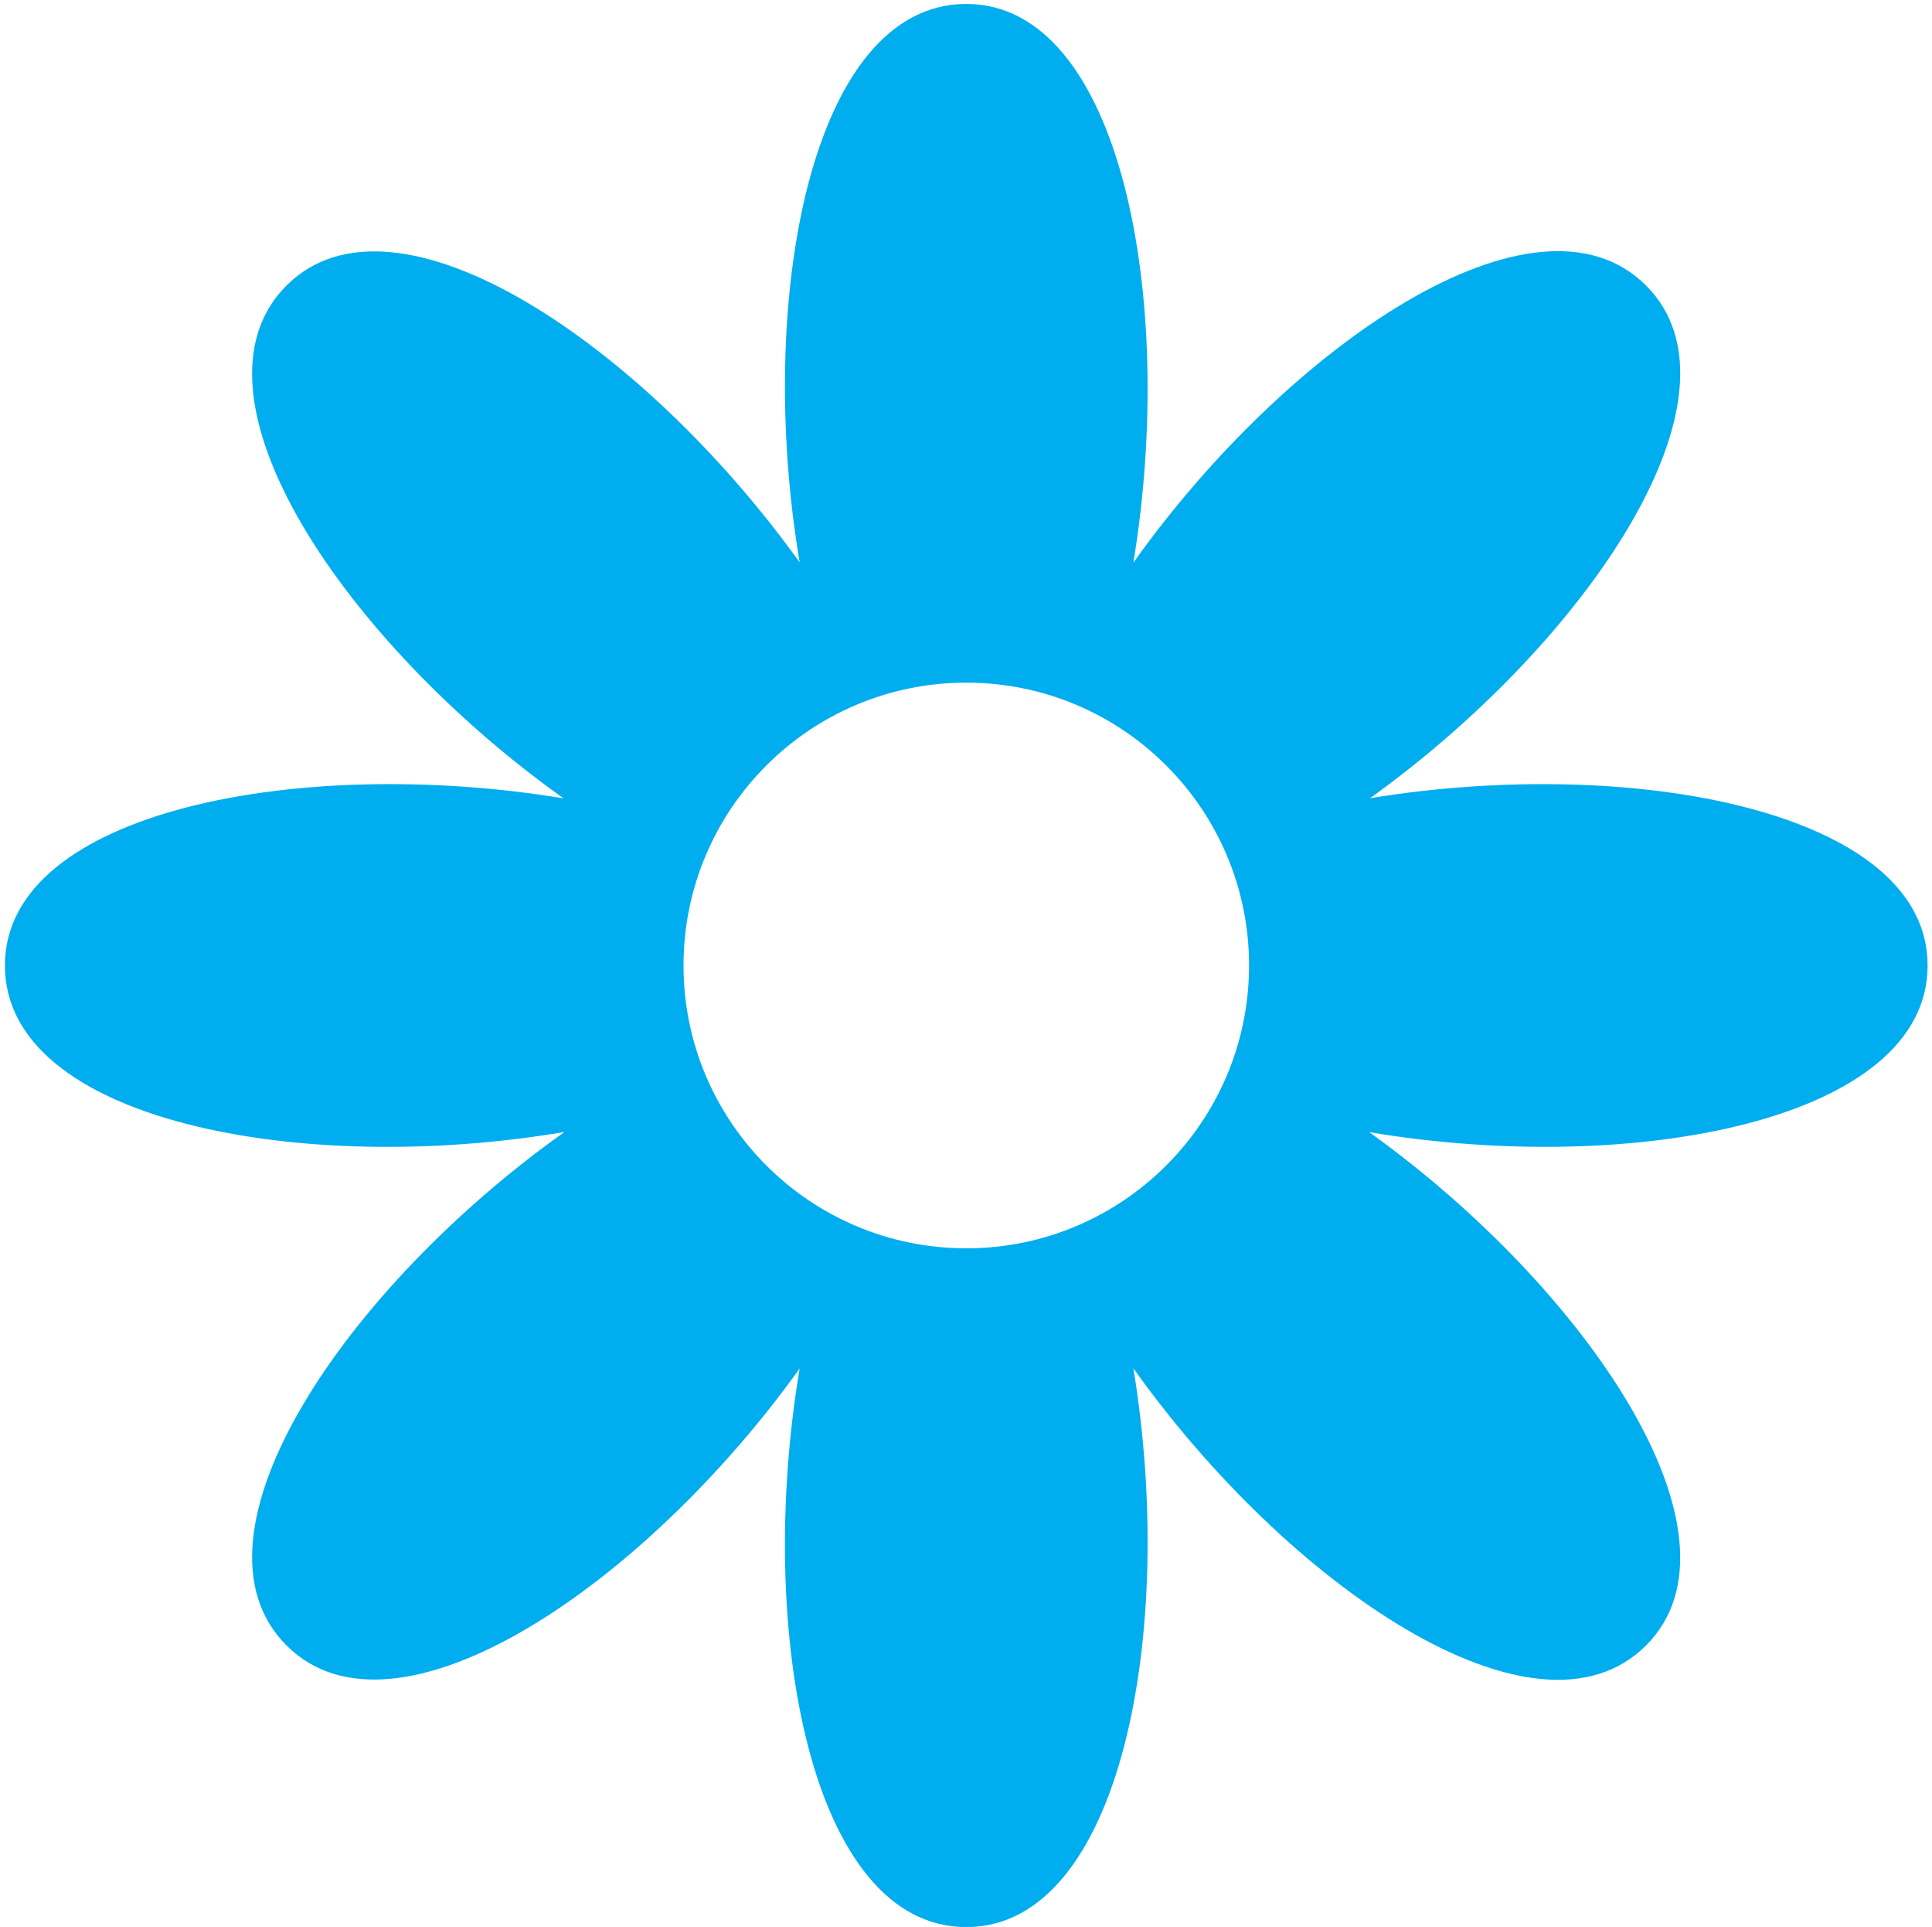
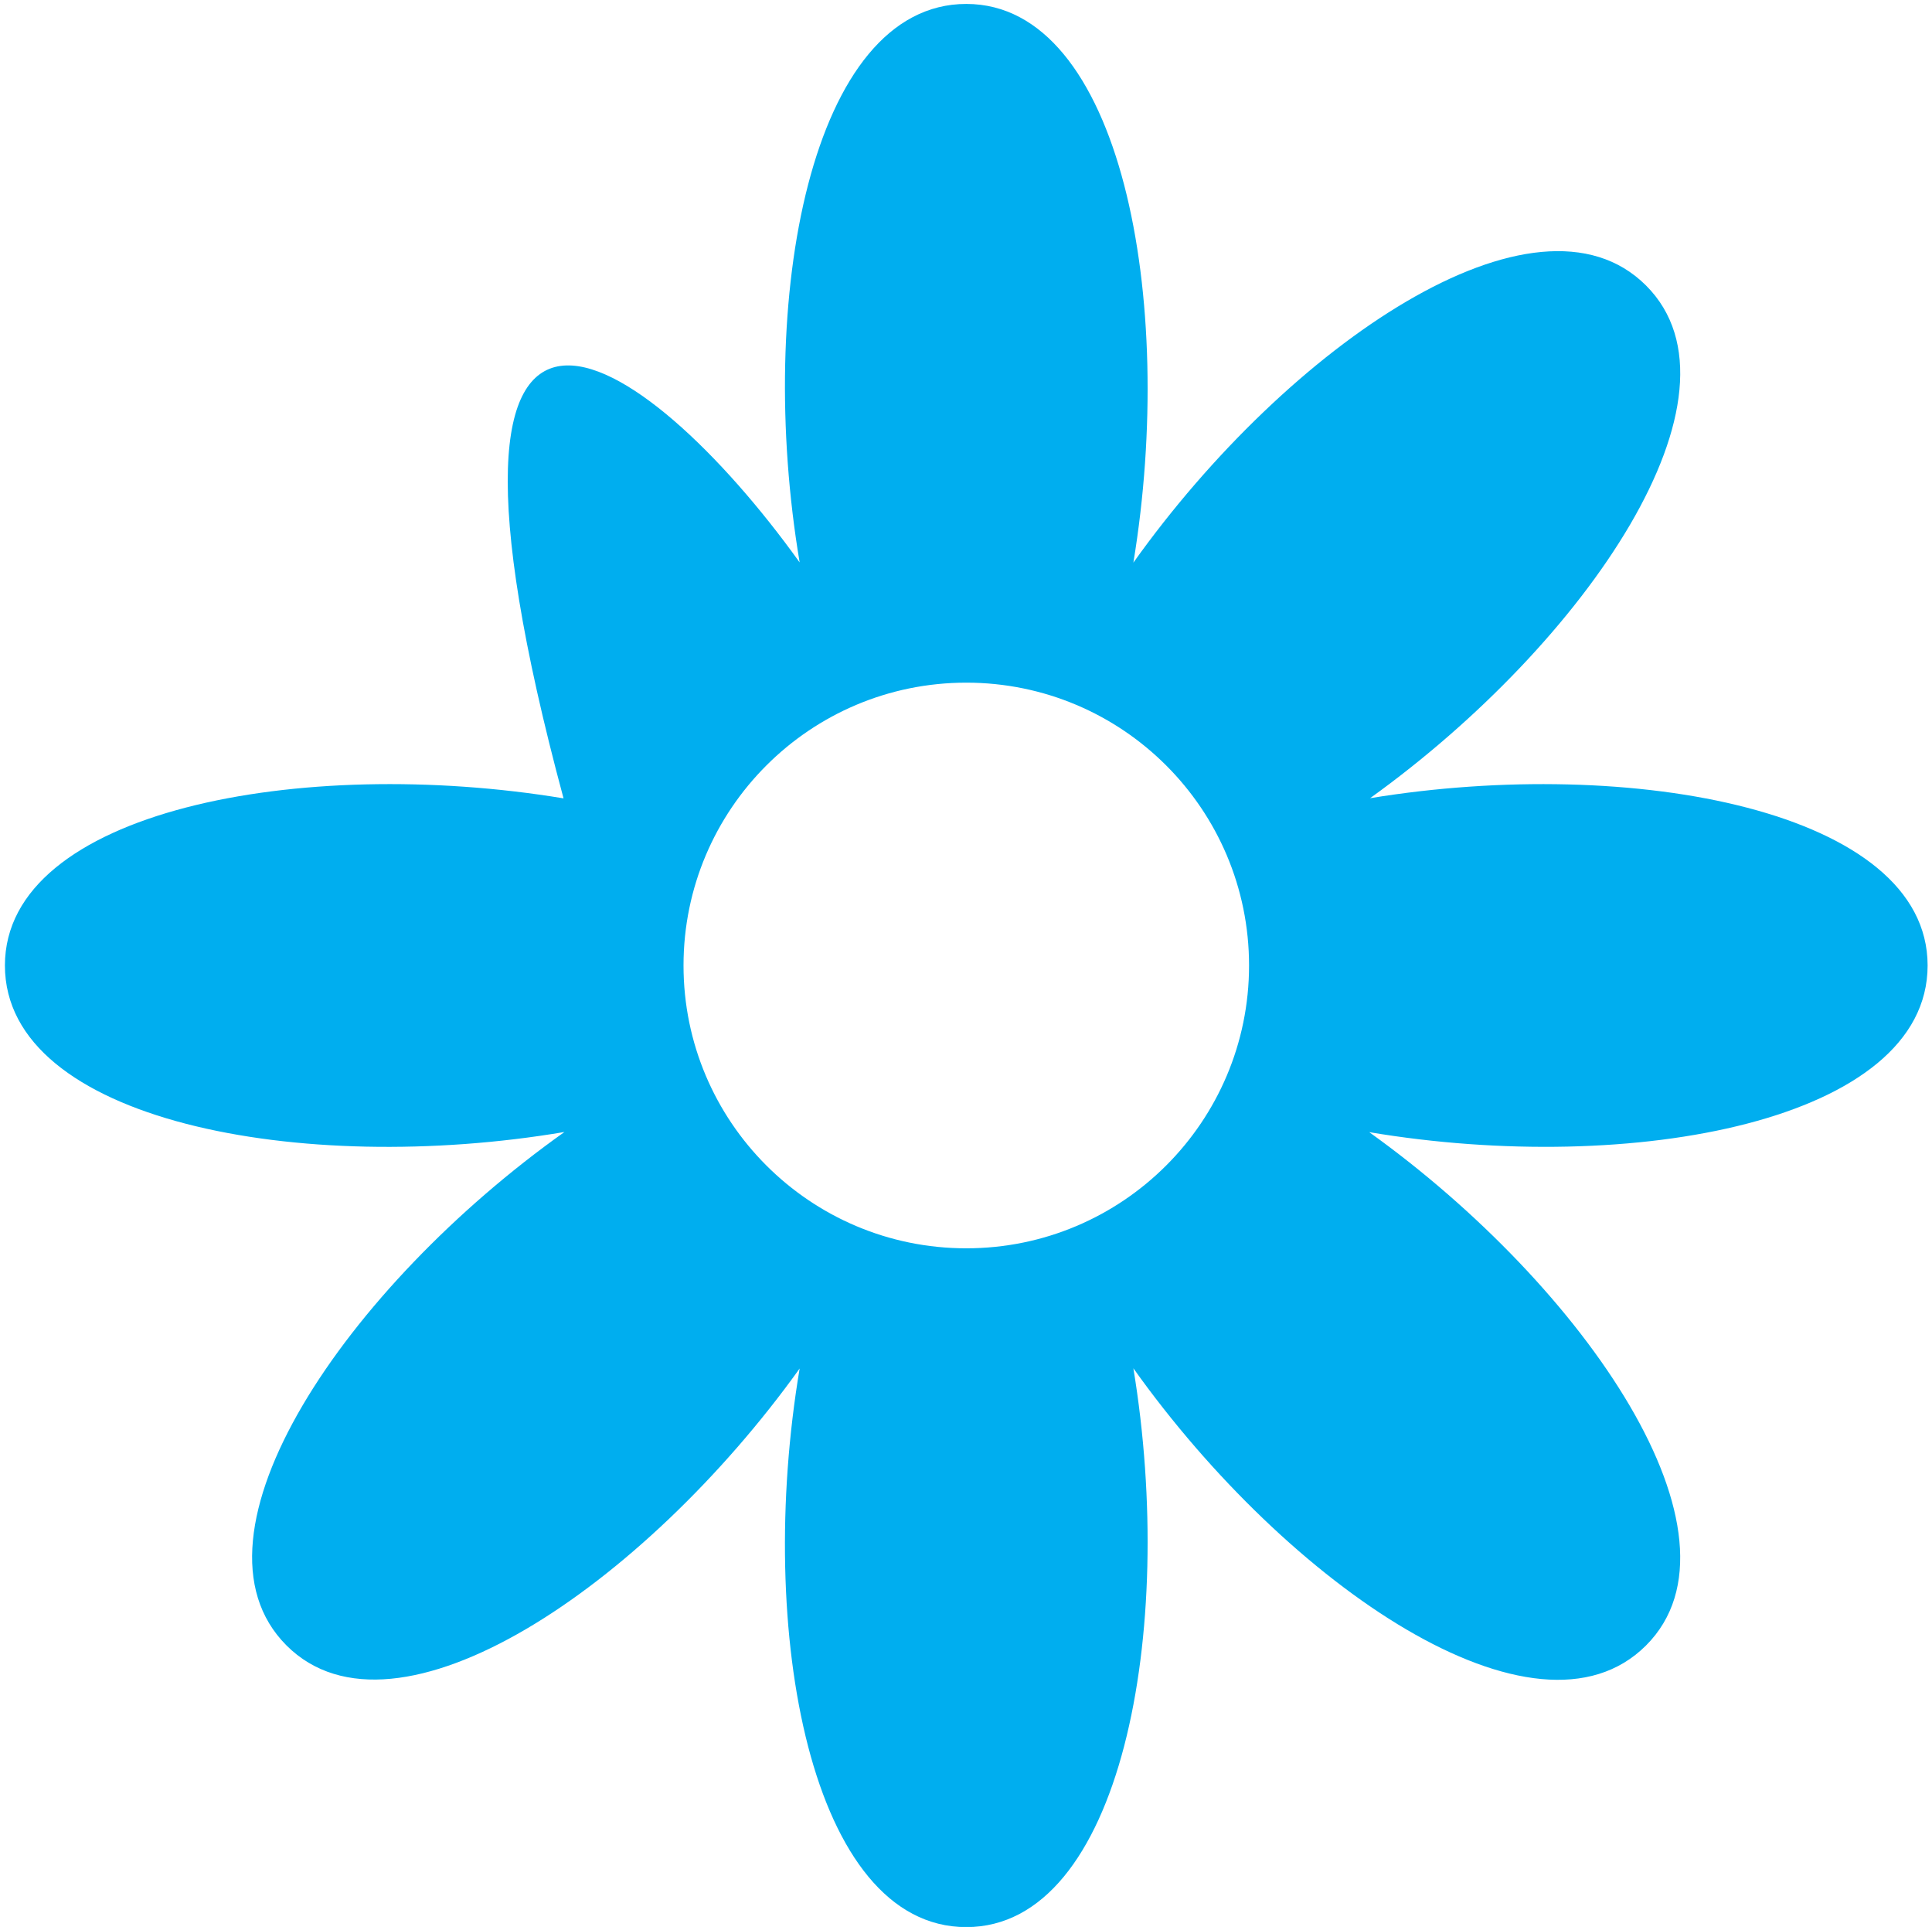
<svg xmlns="http://www.w3.org/2000/svg" width="100%" height="100%" viewBox="0 0 353 352" version="1.1" xml:space="preserve" style="fill-rule:evenodd;clip-rule:evenodd;stroke-linejoin:round;stroke-miterlimit:2;">
  <g transform="matrix(1,0,0,1,-819,-1326)">
    <g transform="matrix(4.167,0,0,4.167,0,0)">
      <g transform="matrix(1,0,0,1,238.913,372.941)">
        <g id="floraison_precoce">
-           <path d="M0,-24.8C-6.847,-24.8 -12.398,-19.249 -12.398,-12.402C-12.398,-5.555 -6.847,-0.003 0,-0.003C6.848,-0.003 12.399,-5.555 12.399,-12.402C12.399,-19.249 6.848,-24.8 0,-24.8M29.807,-42.209C34.6,-37.416 27.174,-26.533 17.705,-19.735C29.206,-21.623 42.152,-19.179 42.152,-12.402C42.152,-5.592 29.2,-3.157 17.668,-5.095C27.152,1.698 34.604,12.604 29.807,17.406C24.991,22.221 14.11,14.786 7.327,5.257C9.229,16.769 6.786,29.754 0,29.754C-6.811,29.754 -9.246,16.8 -7.306,5.266C-14.102,14.749 -25.008,22.203 -29.807,17.406C-34.629,12.58 -27.164,1.677 -17.618,-5.102C-29.163,-3.149 -42.153,-5.582 -42.153,-12.402C-42.153,-19.188 -29.171,-21.63 -17.659,-19.728C-27.186,-26.513 -34.623,-37.392 -29.807,-42.209C-25.008,-47.007 -14.102,-39.554 -7.306,-30.071C-9.245,-41.603 -6.811,-54.554 0,-54.554C6.786,-54.554 9.229,-41.573 7.327,-30.062C14.111,-39.587 24.991,-47.024 29.807,-42.209" style="fill:rgb(0,174,239);" />
+           <path d="M0,-24.8C-6.847,-24.8 -12.398,-19.249 -12.398,-12.402C-12.398,-5.555 -6.847,-0.003 0,-0.003C6.848,-0.003 12.399,-5.555 12.399,-12.402C12.399,-19.249 6.848,-24.8 0,-24.8M29.807,-42.209C34.6,-37.416 27.174,-26.533 17.705,-19.735C29.206,-21.623 42.152,-19.179 42.152,-12.402C42.152,-5.592 29.2,-3.157 17.668,-5.095C27.152,1.698 34.604,12.604 29.807,17.406C24.991,22.221 14.11,14.786 7.327,5.257C9.229,16.769 6.786,29.754 0,29.754C-6.811,29.754 -9.246,16.8 -7.306,5.266C-14.102,14.749 -25.008,22.203 -29.807,17.406C-34.629,12.58 -27.164,1.677 -17.618,-5.102C-29.163,-3.149 -42.153,-5.582 -42.153,-12.402C-42.153,-19.188 -29.171,-21.63 -17.659,-19.728C-25.008,-47.007 -14.102,-39.554 -7.306,-30.071C-9.245,-41.603 -6.811,-54.554 0,-54.554C6.786,-54.554 9.229,-41.573 7.327,-30.062C14.111,-39.587 24.991,-47.024 29.807,-42.209" style="fill:rgb(0,174,239);" />
        </g>
      </g>
    </g>
  </g>
</svg>